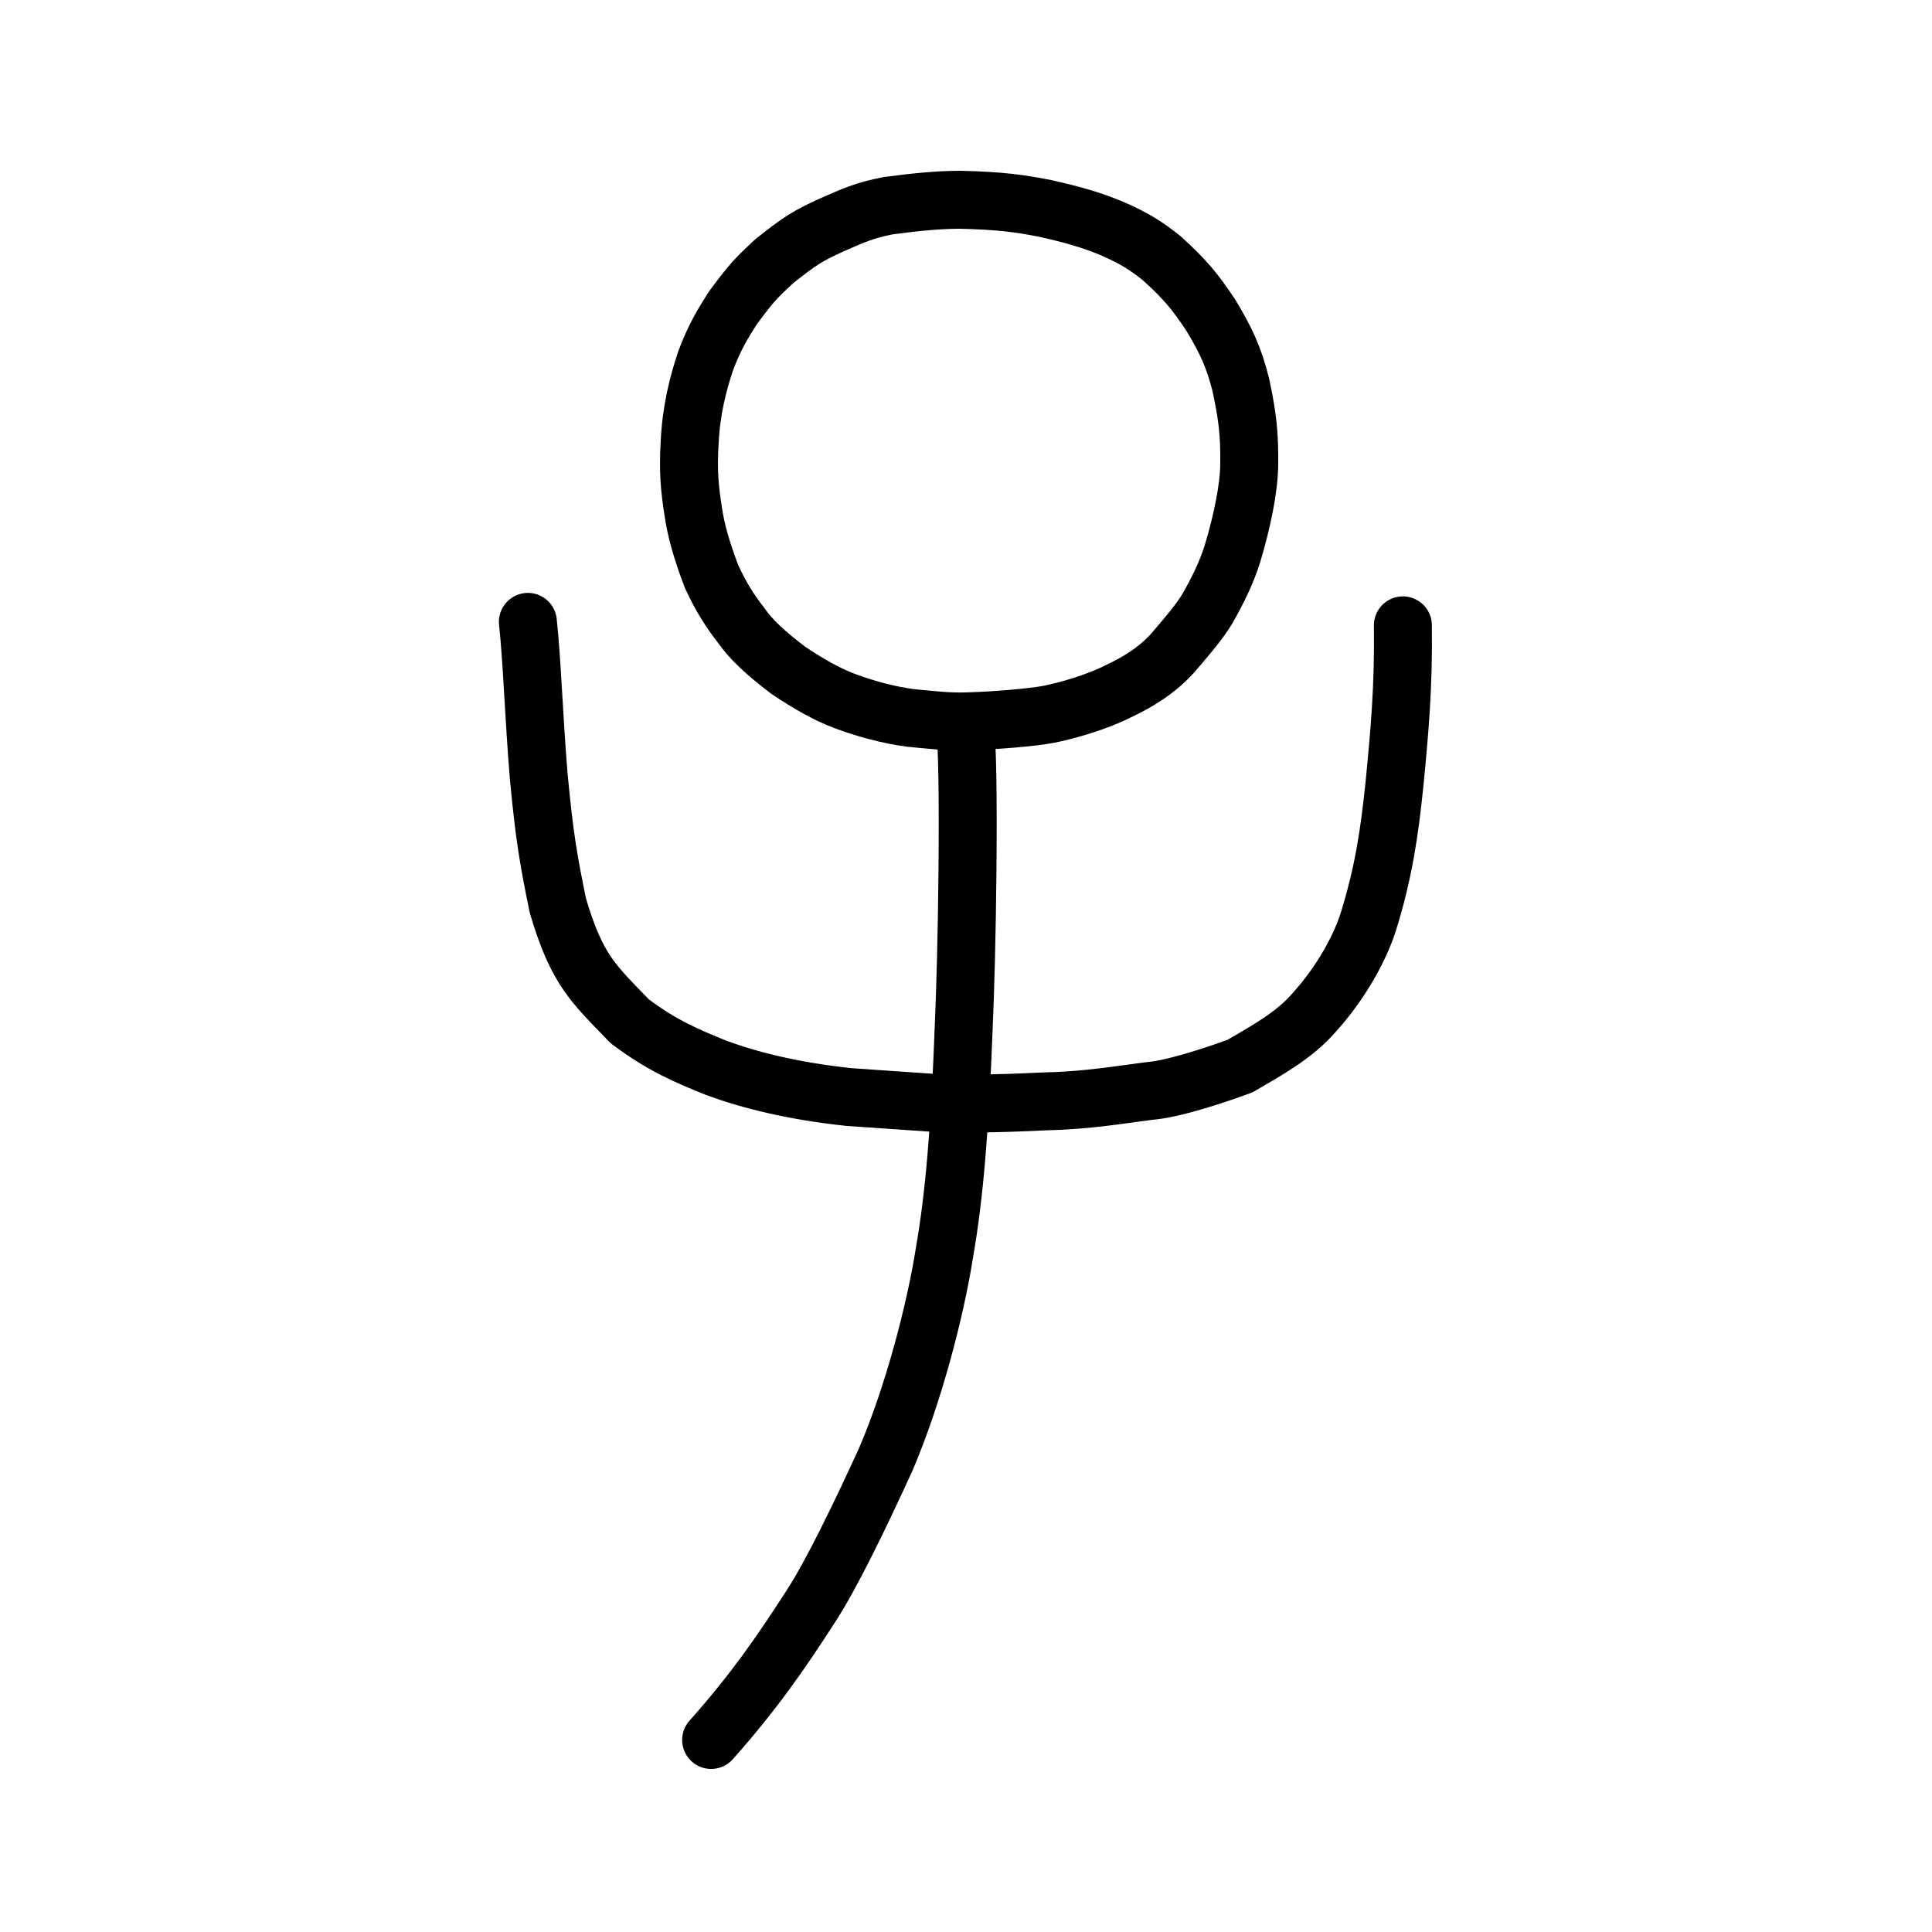
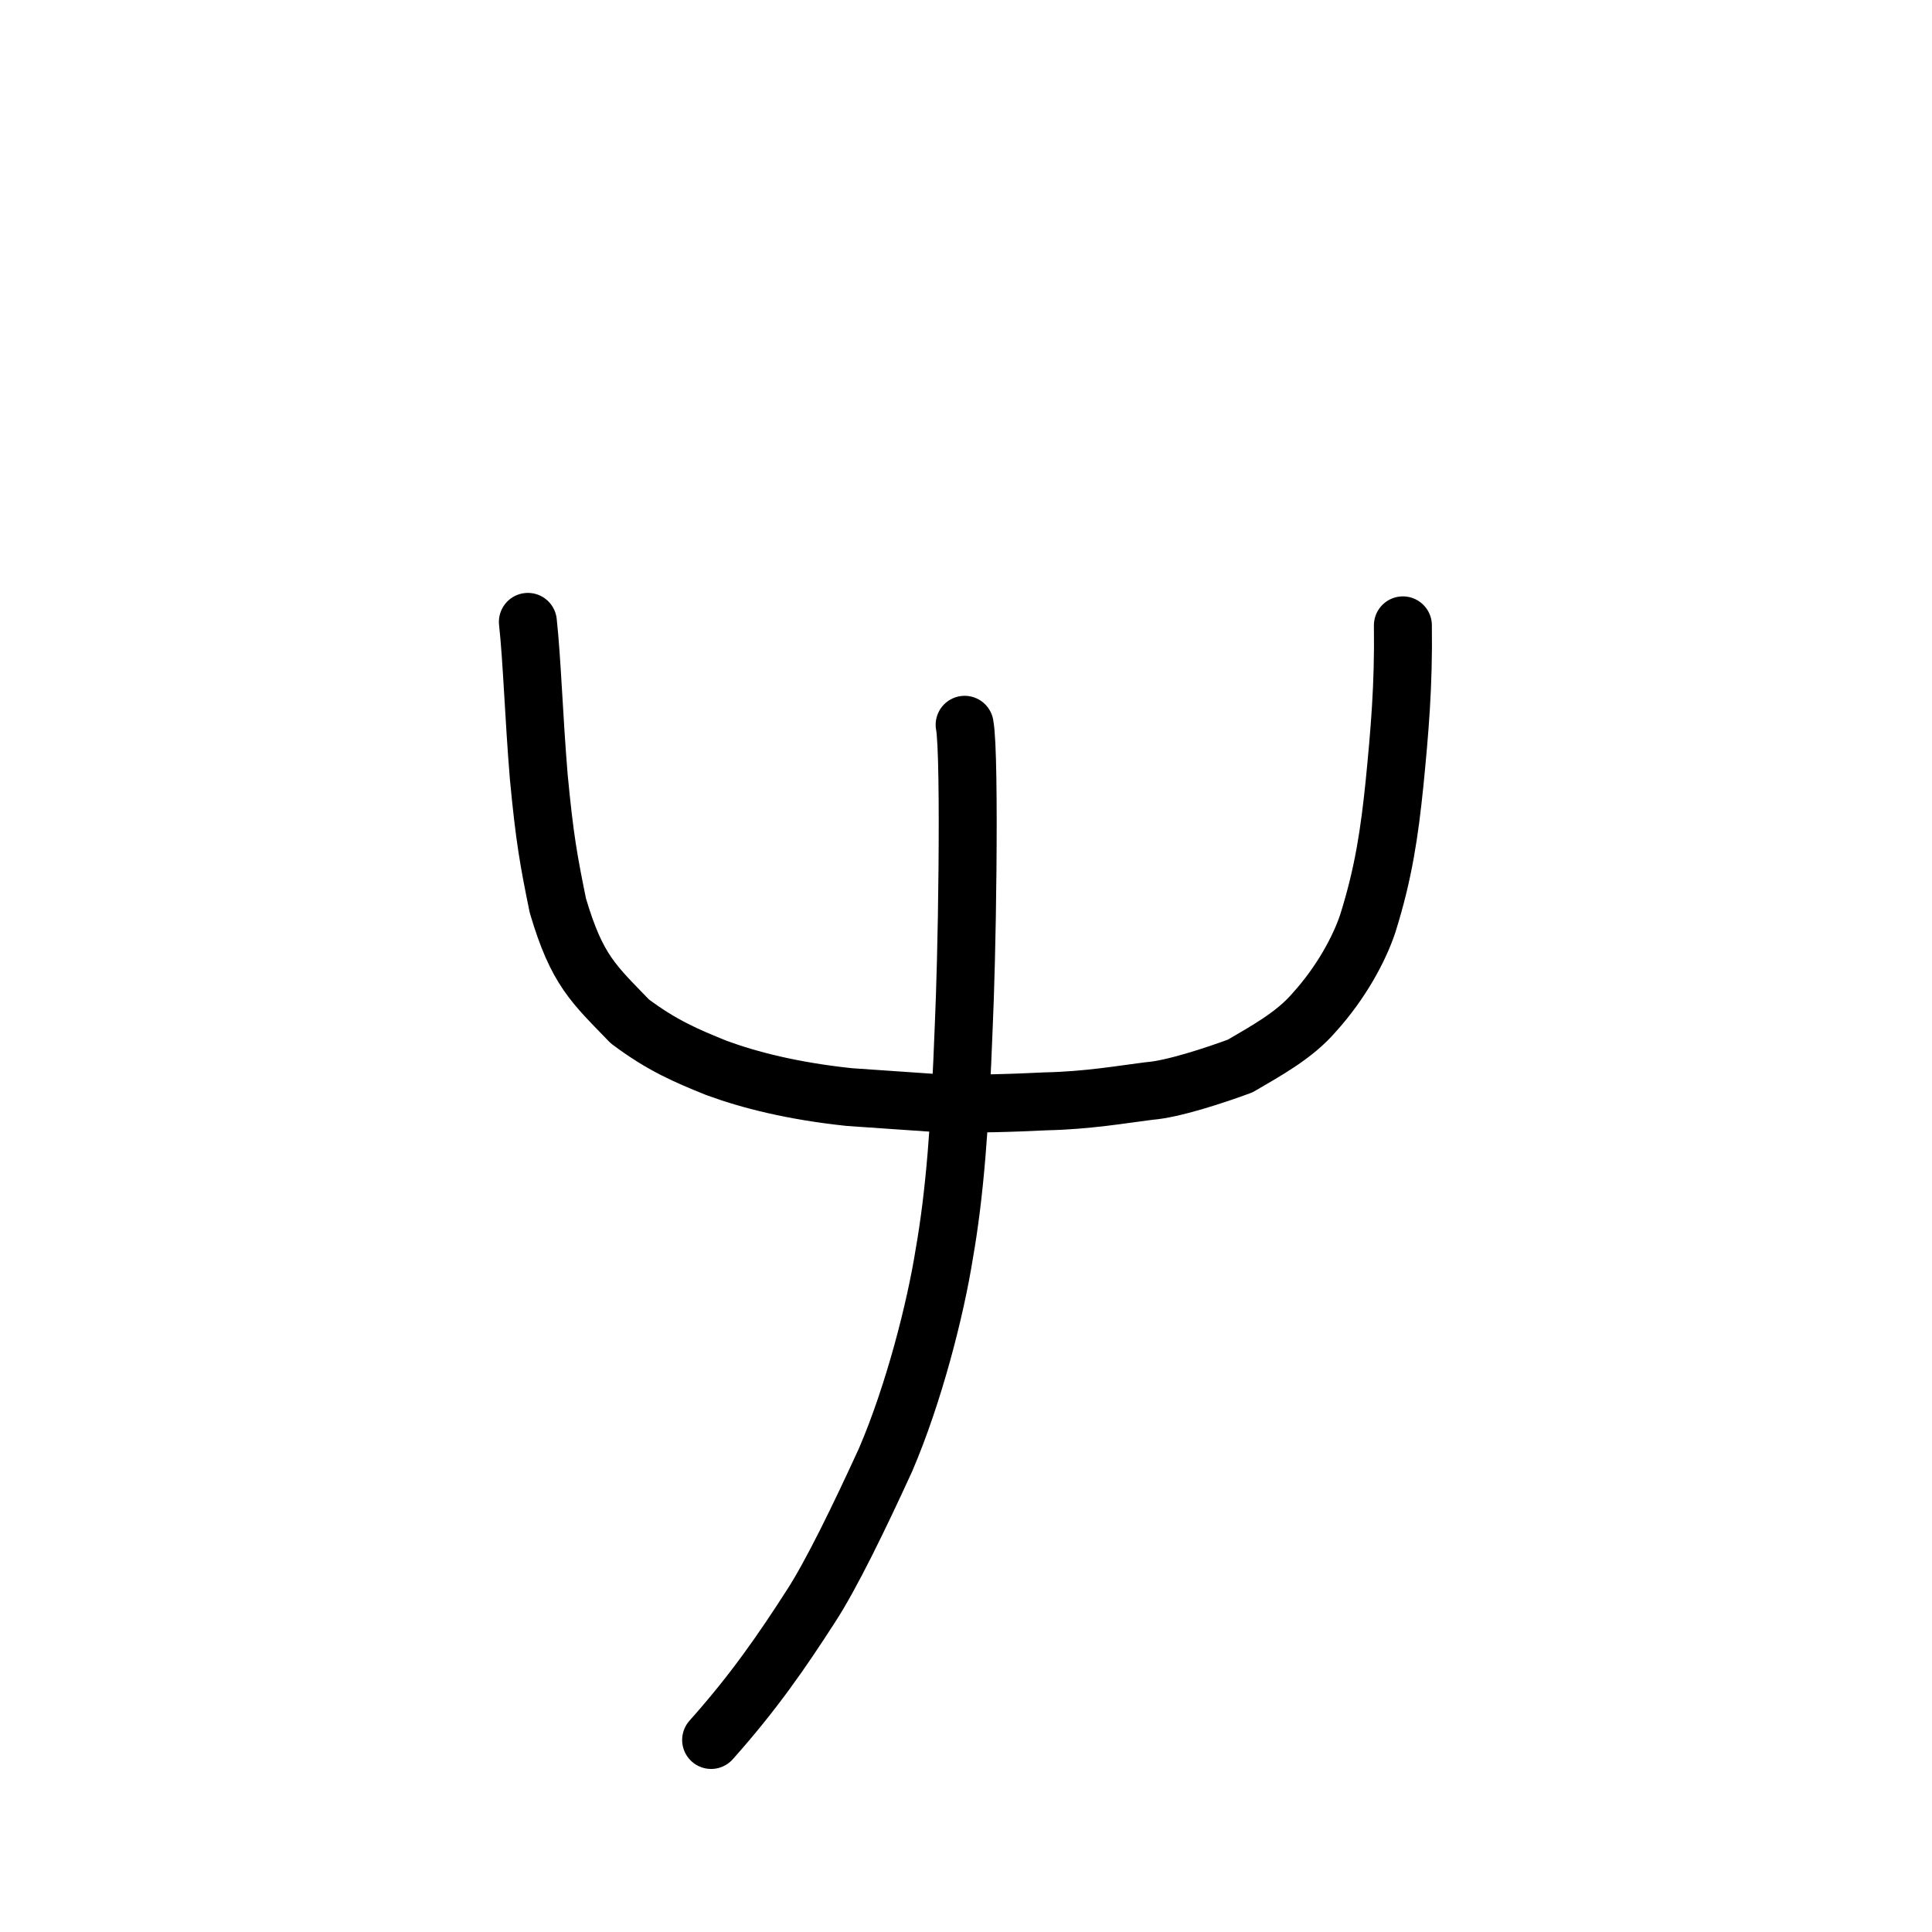
<svg xmlns="http://www.w3.org/2000/svg" xmlns:ns1="http://www.inkscape.org/namespaces/inkscape" xmlns:ns2="http://sodipodi.sourceforge.net/DTD/sodipodi-0.dtd" width="200px" height="200px" viewBox="0 0 200 200" version="1.1" id="SVGRoot" ns1:version="0.92.3 (2405546, 2018-03-11)" ns2:docname="5b50ss.svg">
  <ns2:namedview id="base" pagecolor="#ffffff" bordercolor="#666666" borderopacity="1.0" ns1:pageopacity="0.0" ns1:pageshadow="2" ns1:zoom="1.4142136" ns1:cx="20.426958" ns1:cy="69.045436" ns1:document-units="px" ns1:current-layer="layer1" showgrid="true" ns1:window-width="1080" ns1:window-height="699" ns1:window-x="96" ns1:window-y="280" ns1:window-maximized="0" ns1:snap-global="false">
    <ns1:grid type="xygrid" id="grid7349" />
  </ns2:namedview>
  <defs id="defs6787">
    <pattern y="0" x="0" height="6" width="6" patternUnits="userSpaceOnUse" id="EMFhbasepattern" />
  </defs>
  <g id="layer1" ns1:groupmode="layer" ns1:label="レイヤー 1">
    <path style="opacity:1;vector-effect:none;fill:none;fill-opacity:1;stroke:#000000;stroke-width:6;stroke-linecap:round;stroke-linejoin:round;stroke-miterlimit:4;stroke-dasharray:none;stroke-dashoffset:0;stroke-opacity:1" d="m 99.859,75.031 c 0.304,1.549 0.356,8.177 0.294,14.999 -0.061,6.822 -0.236,12.837 -0.384,16.158 -0.393,10.448 -0.941,17.475 -2.019,23.609 -0.917,5.778 -3.163,14.54 -6.068,21.306 -2.693,5.883 -5.648,11.986 -7.79,15.252 -2.901,4.503 -5.845,8.802 -10.276,13.766" id="path6144" ns1:connector-curvature="0" ns2:nodetypes="ccccccc" />
-     <path style="opacity:1;vector-effect:none;fill:none;fill-opacity:1;stroke:#000000;stroke-width:6;stroke-linecap:round;stroke-linejoin:round;stroke-miterlimit:4;stroke-dasharray:none;stroke-dashoffset:0;stroke-opacity:1" d="m 87.337,72.528 c -1.804,-0.683 -3.758,-1.813 -5.741,-3.142 -2.322,-1.77 -3.855,-3.173 -4.908,-4.7 -1.042,-1.321 -2.051,-2.87 -3.049,-5.055 -1.115,-2.97 -1.589,-4.796 -1.854,-6.54 -0.392,-2.499 -0.576,-4.258 -0.389,-7.332 0.167,-3.422 0.884,-6.075 1.633,-8.353 0.931,-2.505 1.799,-3.901 2.855,-5.557 1.92,-2.587 2.372,-3.046 4.227,-4.777 2.74,-2.187 3.535,-2.657 5.879,-3.737 2.305,-1.009 3.443,-1.553 5.954,-2.041 2.839,-0.381 5.144,-0.602 7.381,-0.617 4.27,0.097 6.3,0.39 8.914,0.907 2.639,0.592 4.694,1.157 6.861,2.064 2.307,0.999 3.595,1.827 5.165,3.086 2.443,2.221 3.42,3.402 5.072,5.884 1.553,2.578 2.413,4.37 3.129,7.293 0.661,3.125 0.913,4.992 0.849,8.492 -0.061,2.17 -0.685,5.454 -1.737,8.934 -0.628,1.983 -1.466,3.681 -2.588,5.672 -0.92,1.475 -1.739,2.42 -3.564,4.559 -1.646,1.834 -3.684,3.076 -5.718,4.019 -2.128,1.075 -5.128,1.958 -7.12,2.353 -1.699,0.331 -5.614,0.653 -8.324,0.729 -2.057,0.082 -3.863,-0.149 -6.012,-0.351 -2.138,-0.279 -4.64,-0.925 -6.914,-1.791 z" id="path6089" ns1:connector-curvature="0" ns2:nodetypes="cccccccccccccccccccccccccc" />
    <path id="path825" d="m 145.226,64.737 c 0.087,6.3 -0.346,11.071 -0.866,16.381 -0.52,5.04 -1.126,9.27 -2.771,14.491 -0.866,2.61 -2.76,6.123 -5.531,9.184 -2.078,2.43 -5.079,4.031 -7.677,5.561 -2.684,0.99 -6.992,2.405 -9.416,2.585 -2.858,0.36 -6.397,0.981 -10.697,1.071 -3.536,0.17 -7.161,0.299 -11.325,0.18 l -9.017,-0.621 c -5.907,-0.624 -10.361,-1.769 -13.757,-3.016 -3.087,-1.247 -5.64,-2.318 -8.976,-4.826 -3.724,-3.87 -5.456,-5.239 -7.447,-11.989 C 56.792,89.057 56.378,86.788 55.772,80.398 55.253,74.098 55.079,68.337 54.646,64.377" style="fill:none;stroke:#000000;stroke-width:6;stroke-linecap:round;stroke-linejoin:round;stroke-miterlimit:4;stroke-dasharray:none;stroke-opacity:1" ns1:connector-curvature="0" ns2:nodetypes="cccccccccccccc" />
  </g>
</svg>